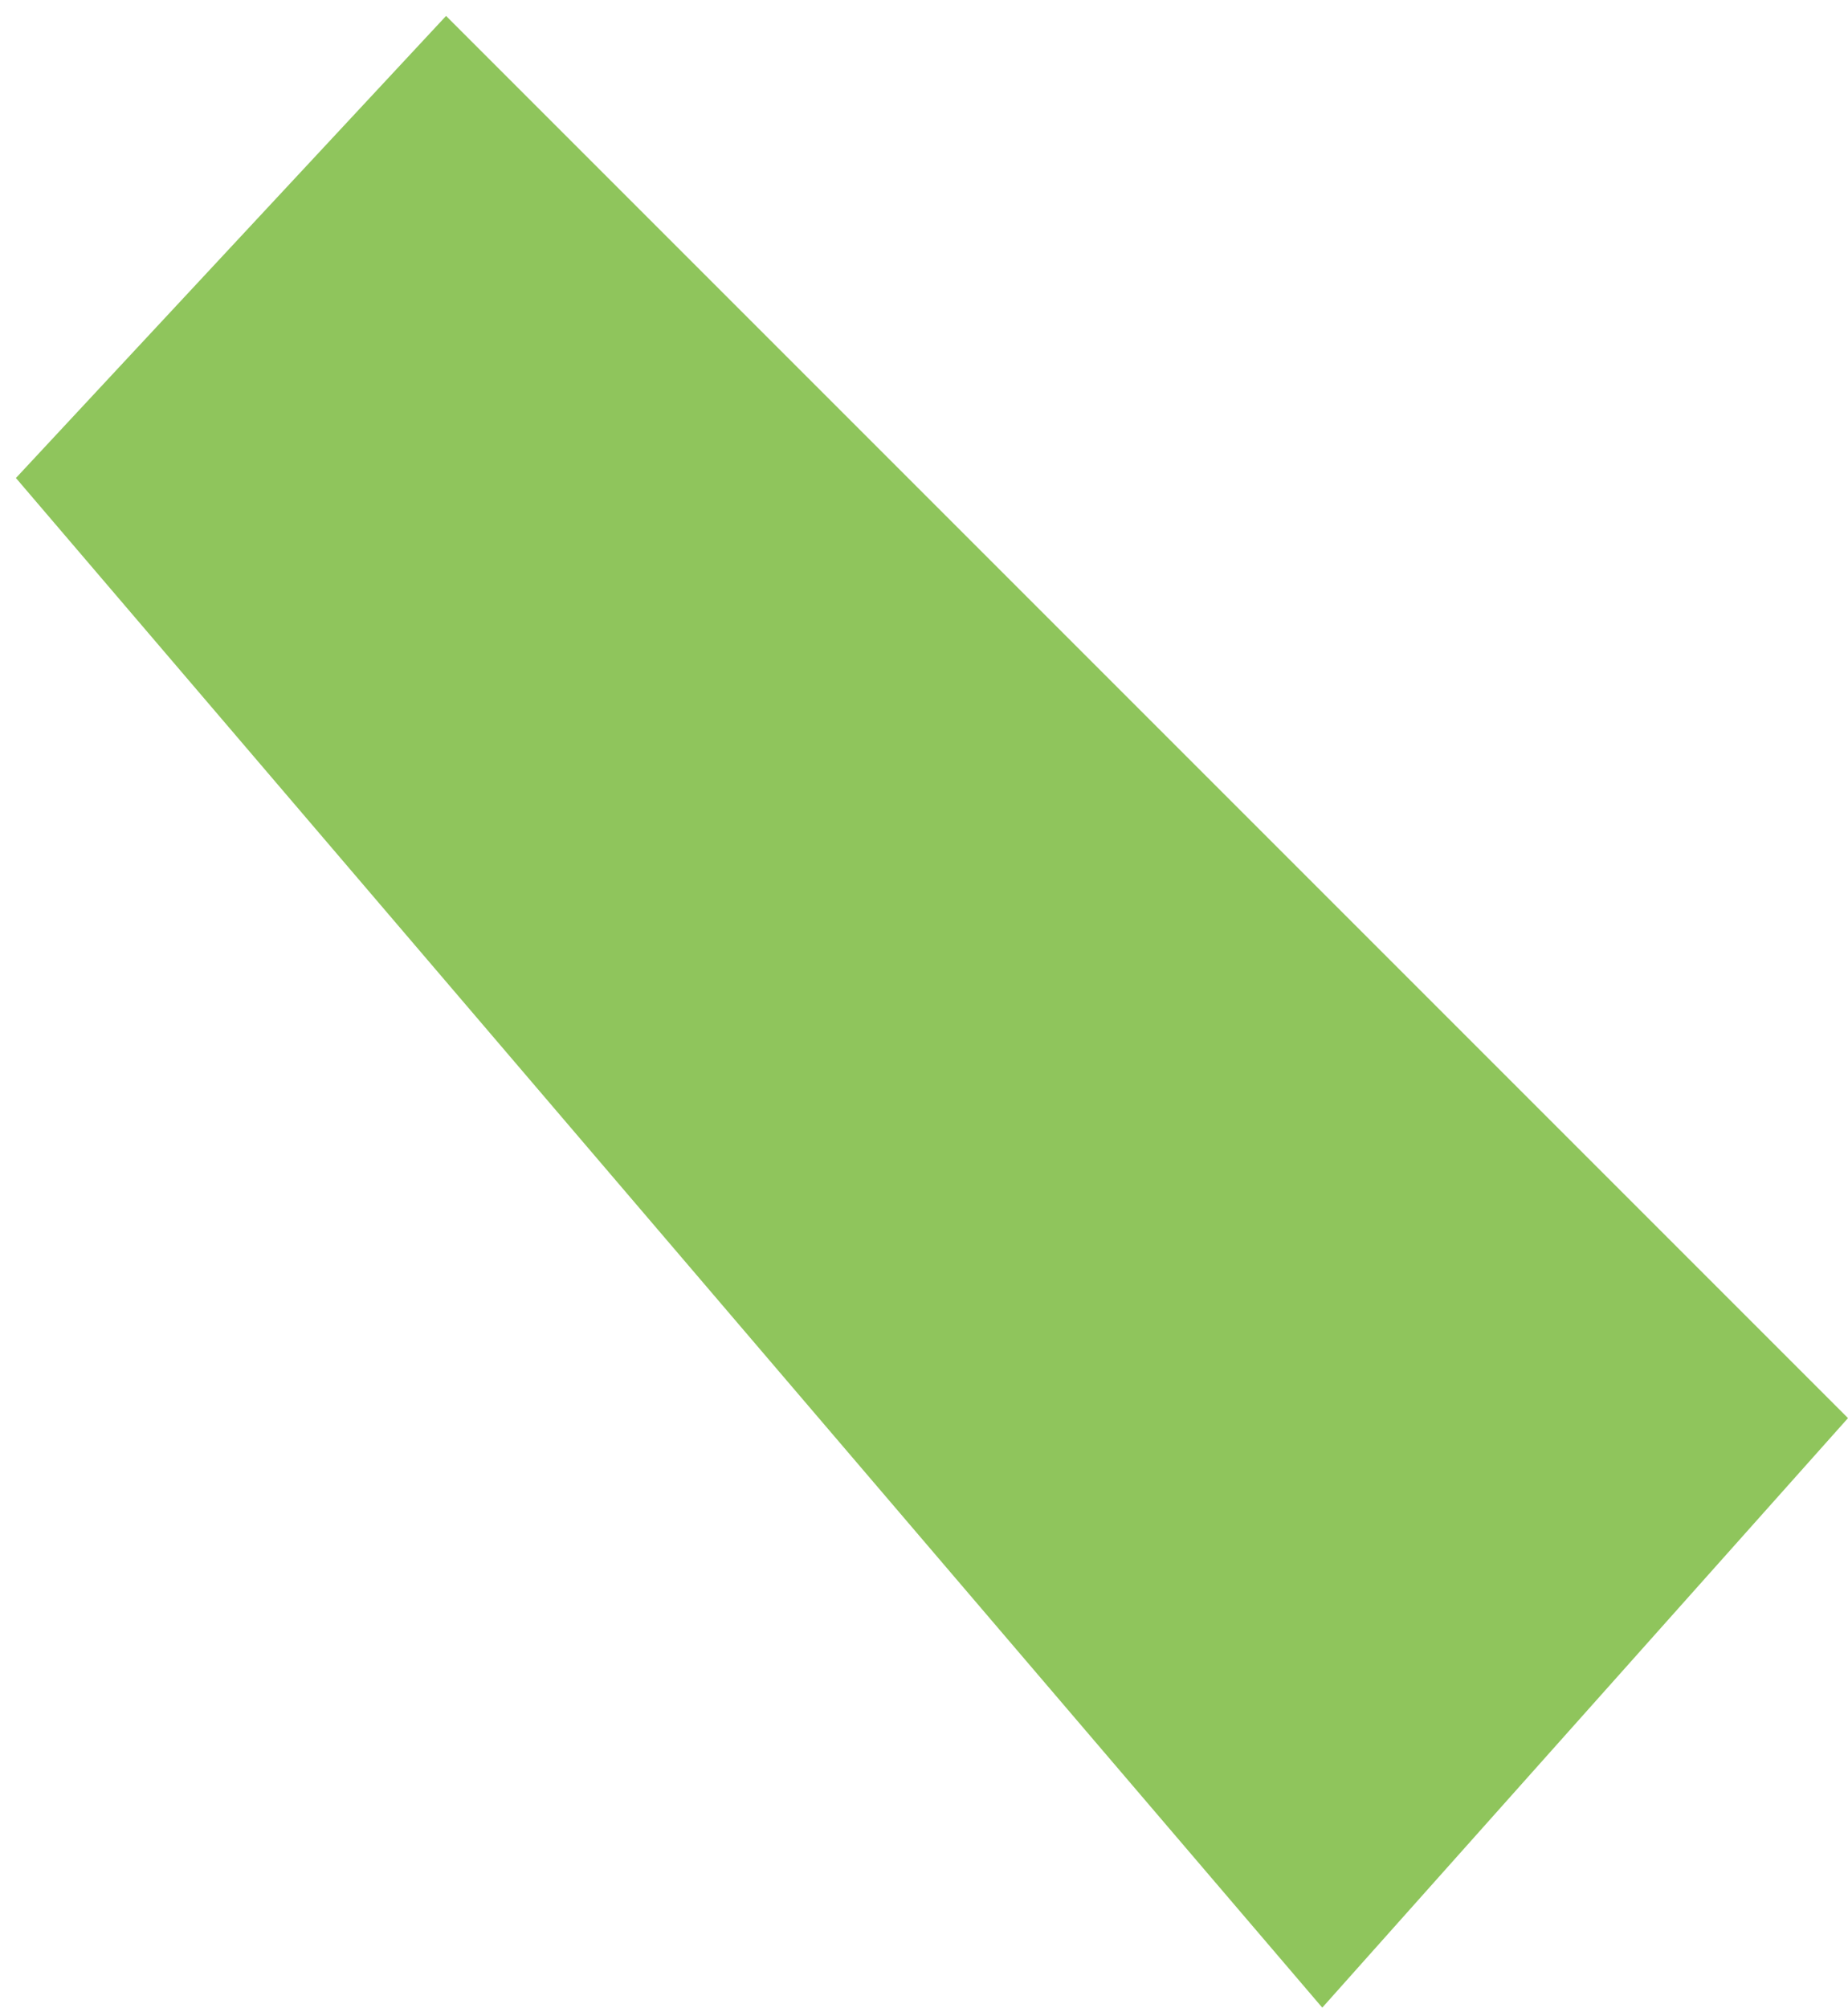
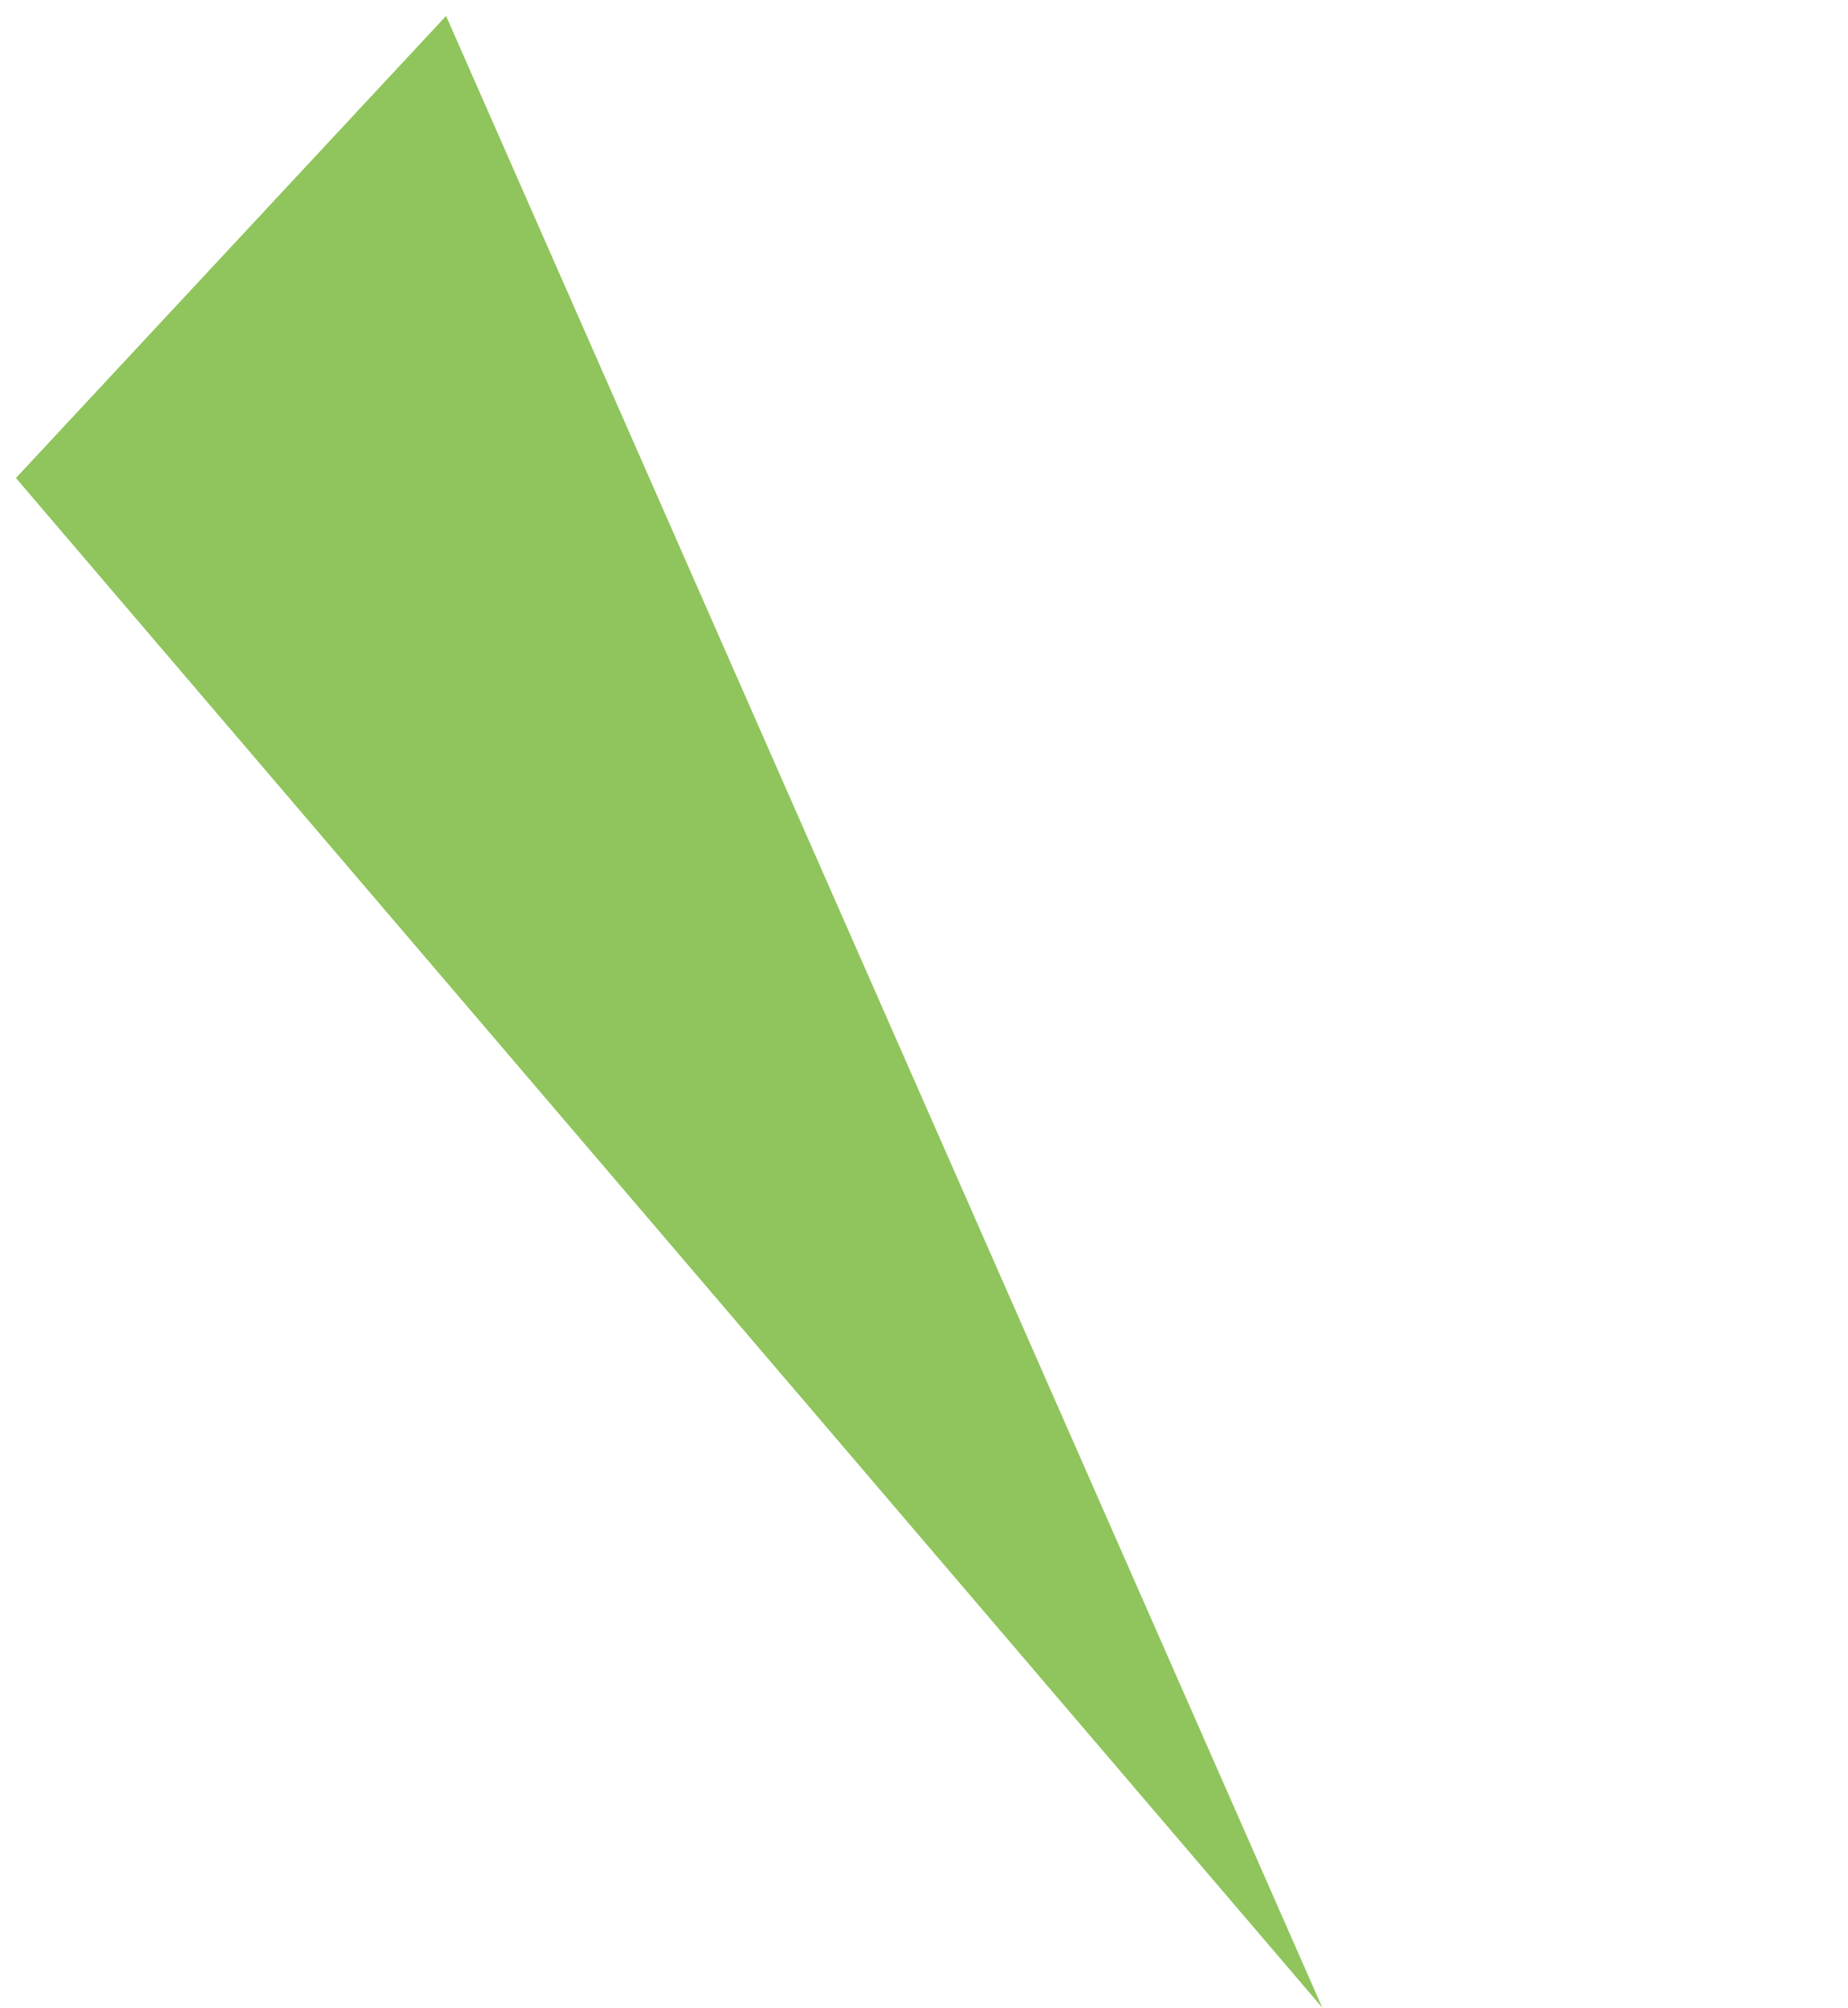
<svg xmlns="http://www.w3.org/2000/svg" width="58" height="63" viewBox="0 0 58 63" fill="none">
-   <path d="M0.5 15L14 0.5L58 44.5L41.5 63L0.5 15Z" fill="#73B634" fill-opacity="0.8" />
+   <path d="M0.5 15L14 0.5L41.5 63L0.5 15Z" fill="#73B634" fill-opacity="0.8" />
</svg>